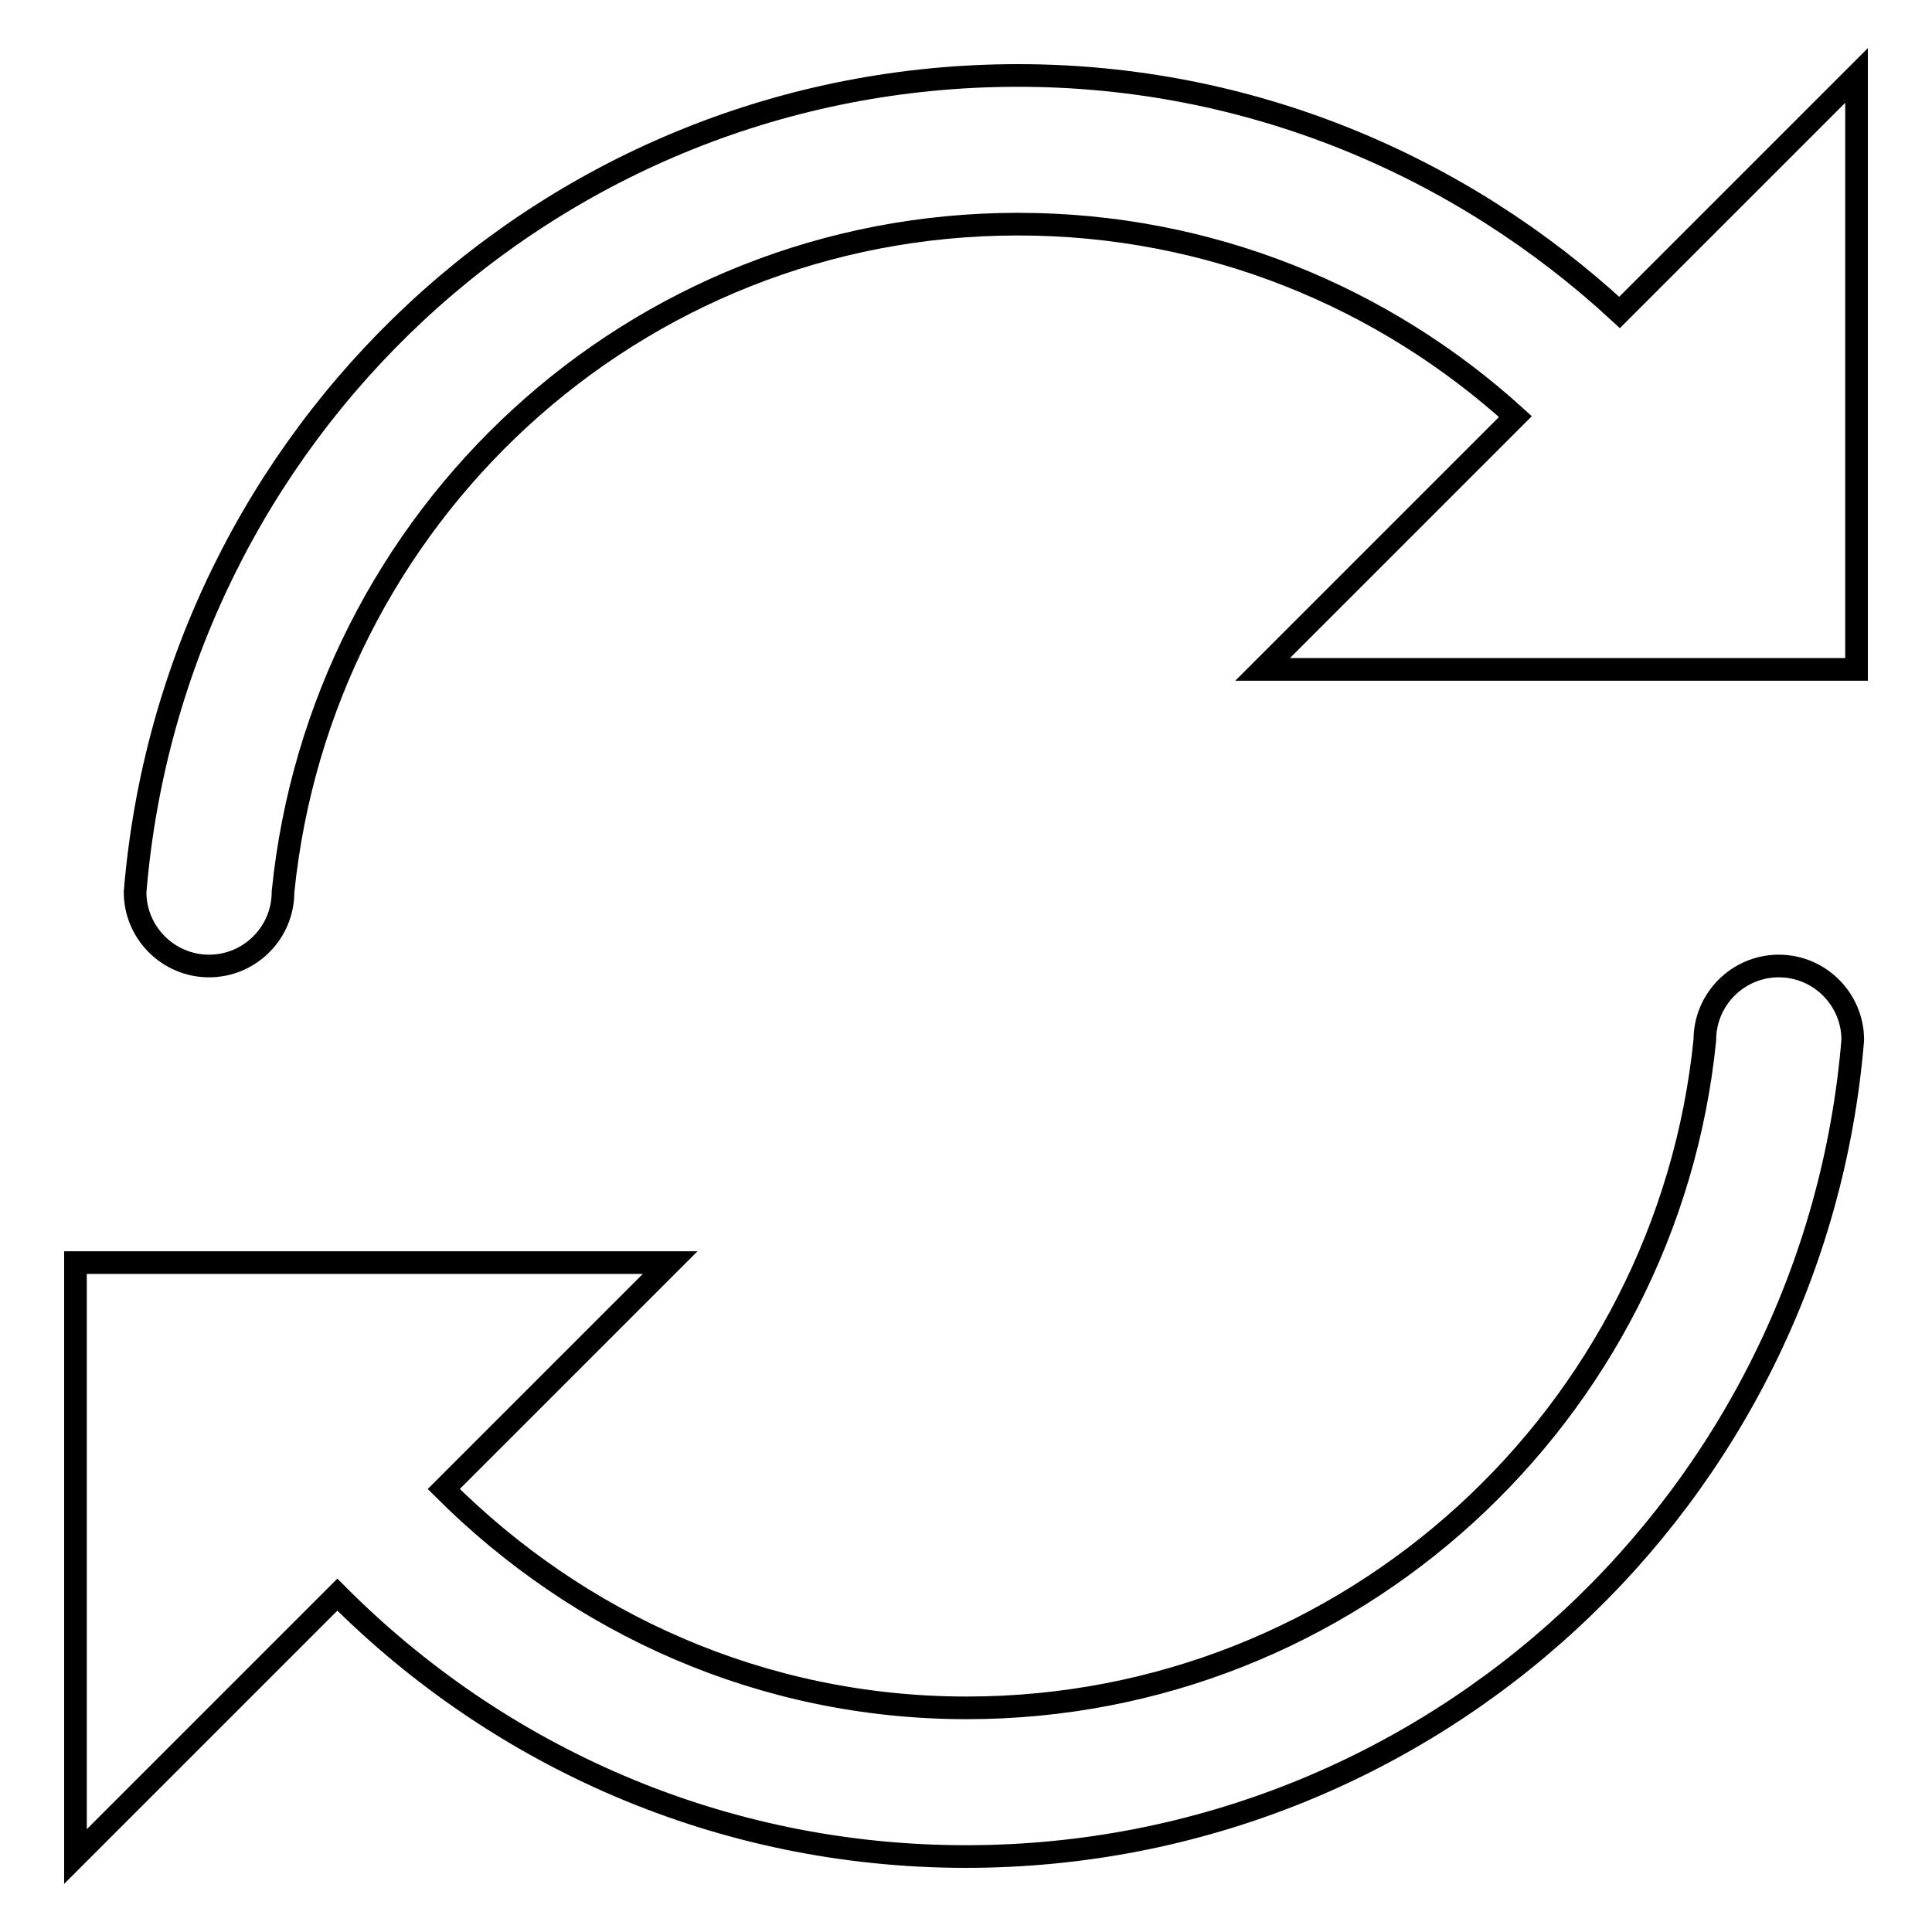
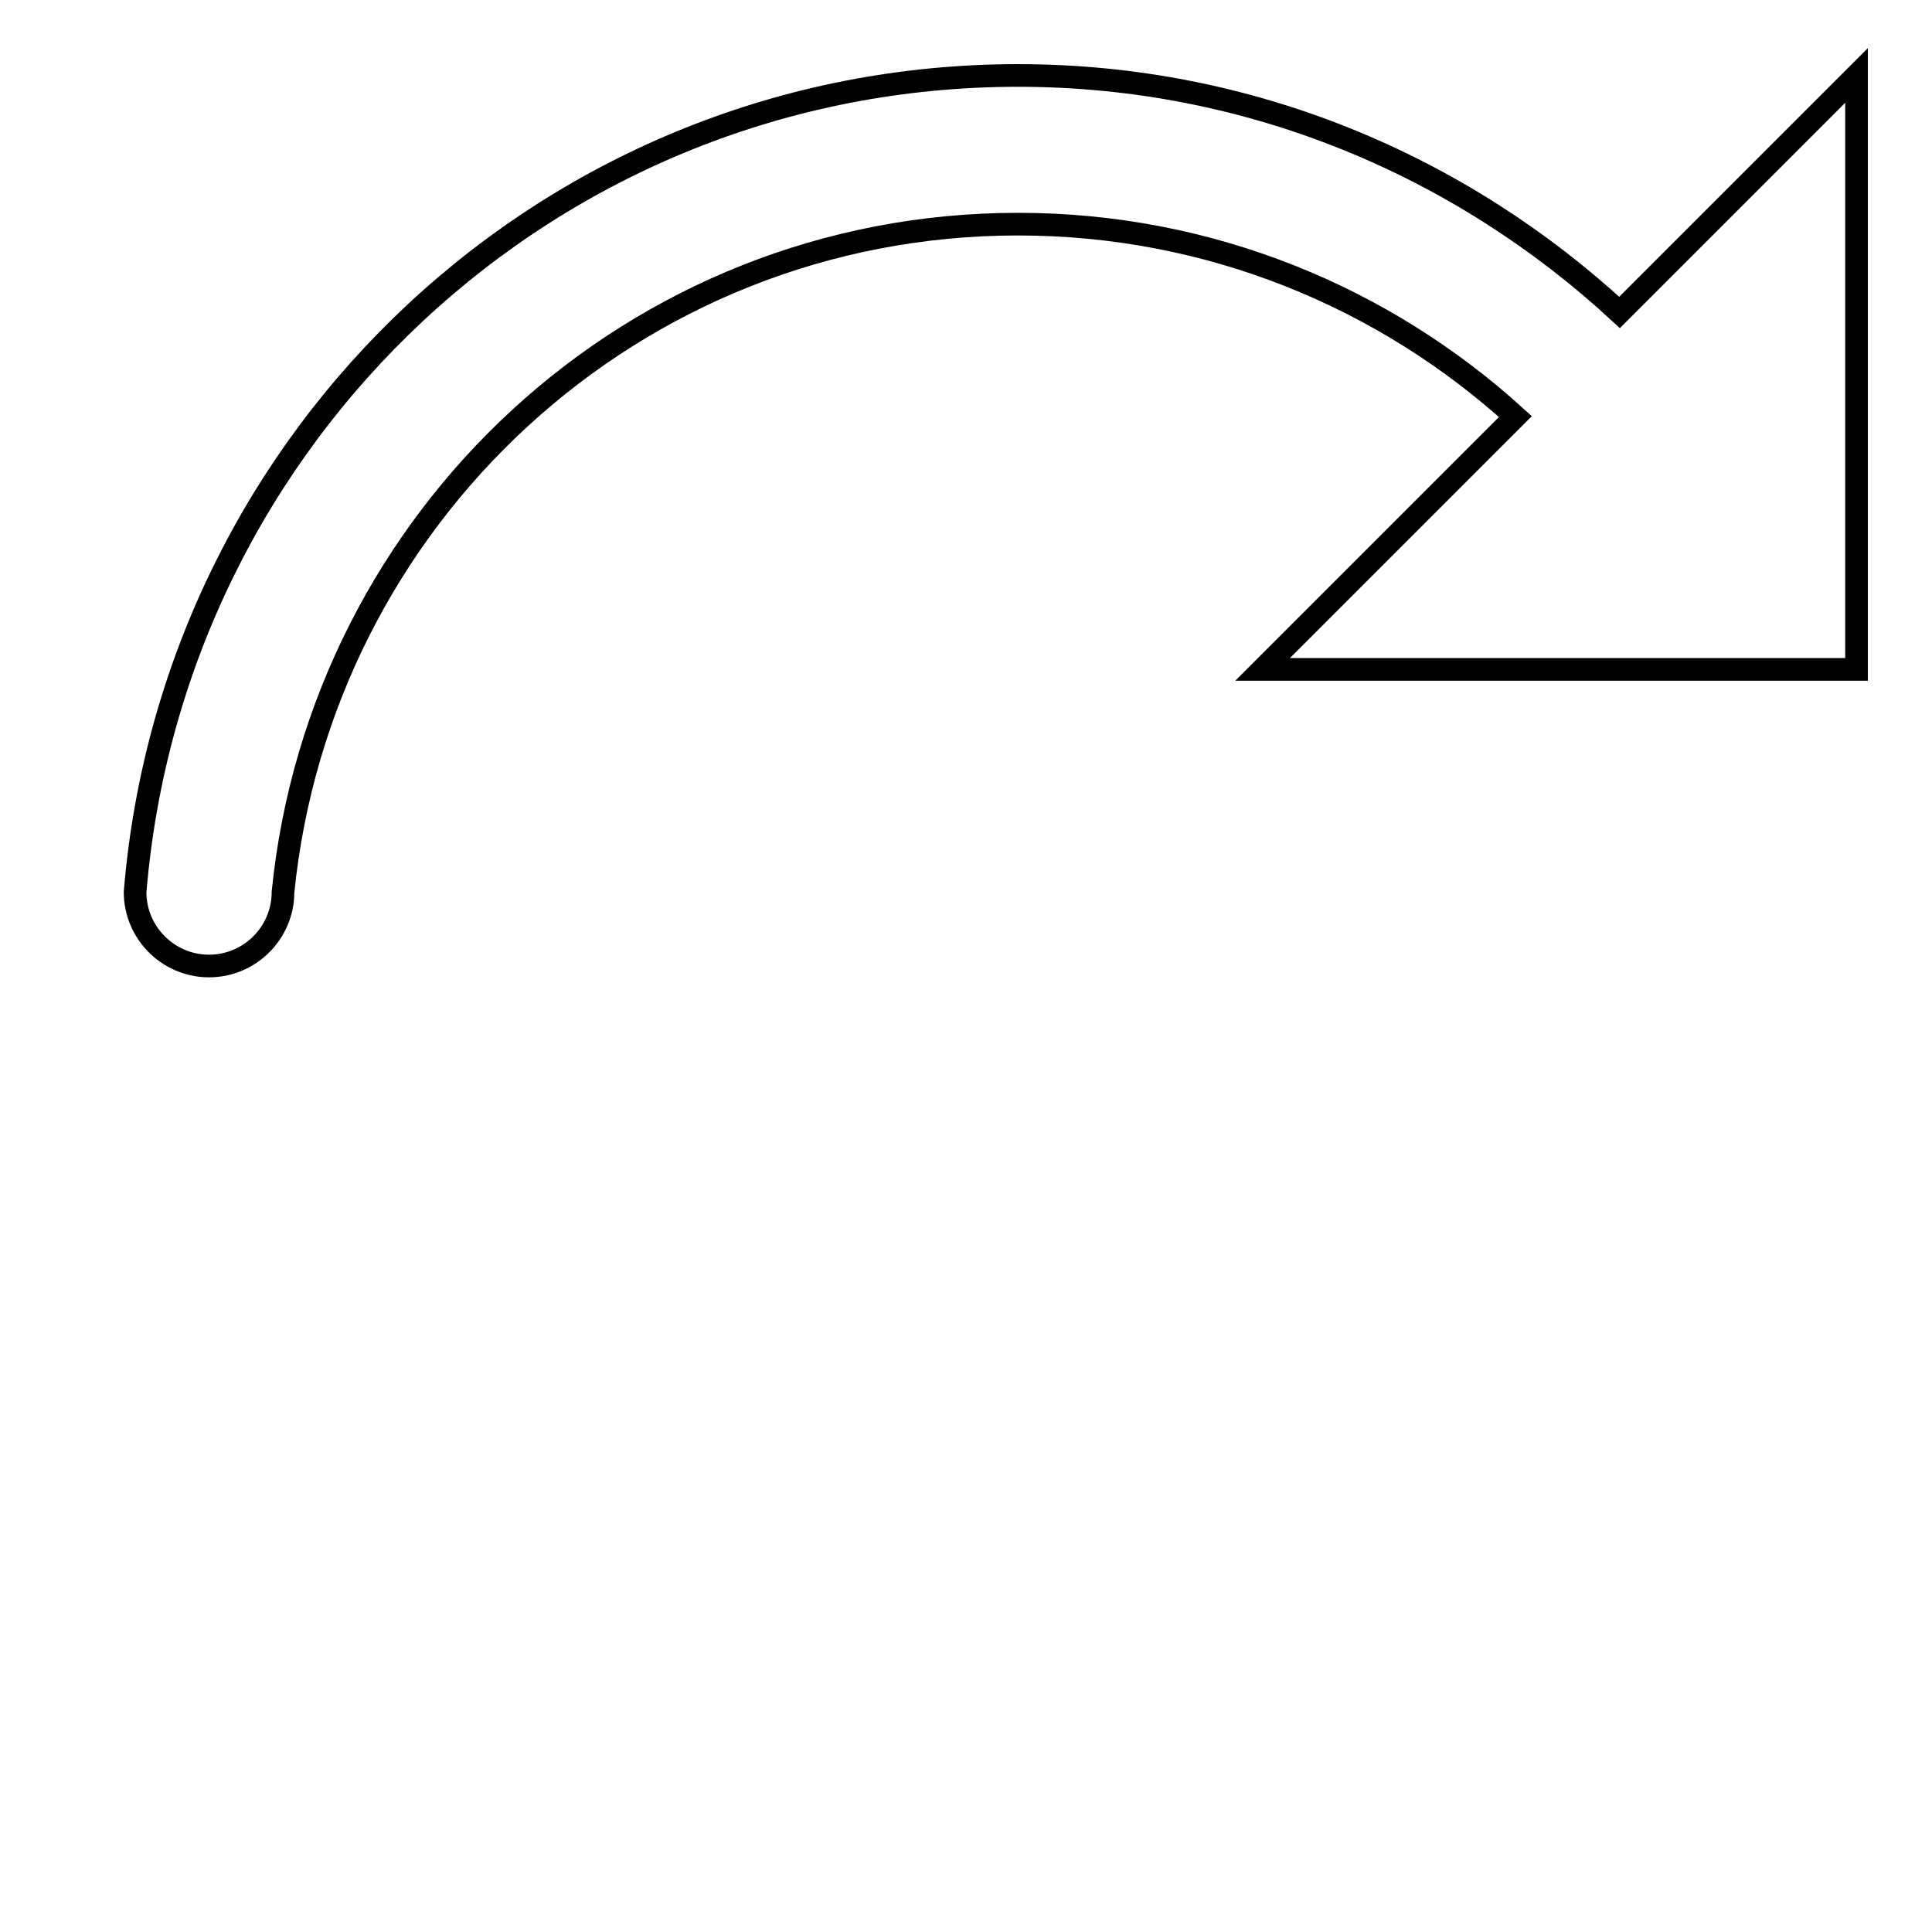
<svg xmlns="http://www.w3.org/2000/svg" version="1.1" x="0px" y="0px" viewBox="0 0 256 256" enable-background="new 0 0 256 256" xml:space="preserve">
  <g>
    <g>
      <path stroke-width="3" fill-opacity="0" stroke="#000000" d="M214.6,41.4C193.6,22,165.7,10,134.9,10c-61.8,0-112,47.6-117,108.2c0,5.4,4.4,9.8,9.8,9.8c5.4,0,9.8-4.4,9.8-9.8c5-49.6,46.4-88.5,97.4-88.5c25.4,0,48.5,9.7,65.9,25.5l-33.5,33.5h57.6H246V10L214.6,41.4z" />
-       <path stroke-width="3" fill-opacity="0" stroke="#000000" d="M235.7,128c-5.4,0-9.8,4.4-9.8,9.8c-5,49.6-46.9,88.5-97.8,88.5c-27.2,0-51.5-11.2-69.3-29l30-30H38H16.9H10V246l34.7-34.7C66,232.7,95.4,246,128,246c61.8,0,112.5-47.6,117.5-108.2C245.5,132.4,241.1,128,235.7,128z" />
    </g>
  </g>
</svg>